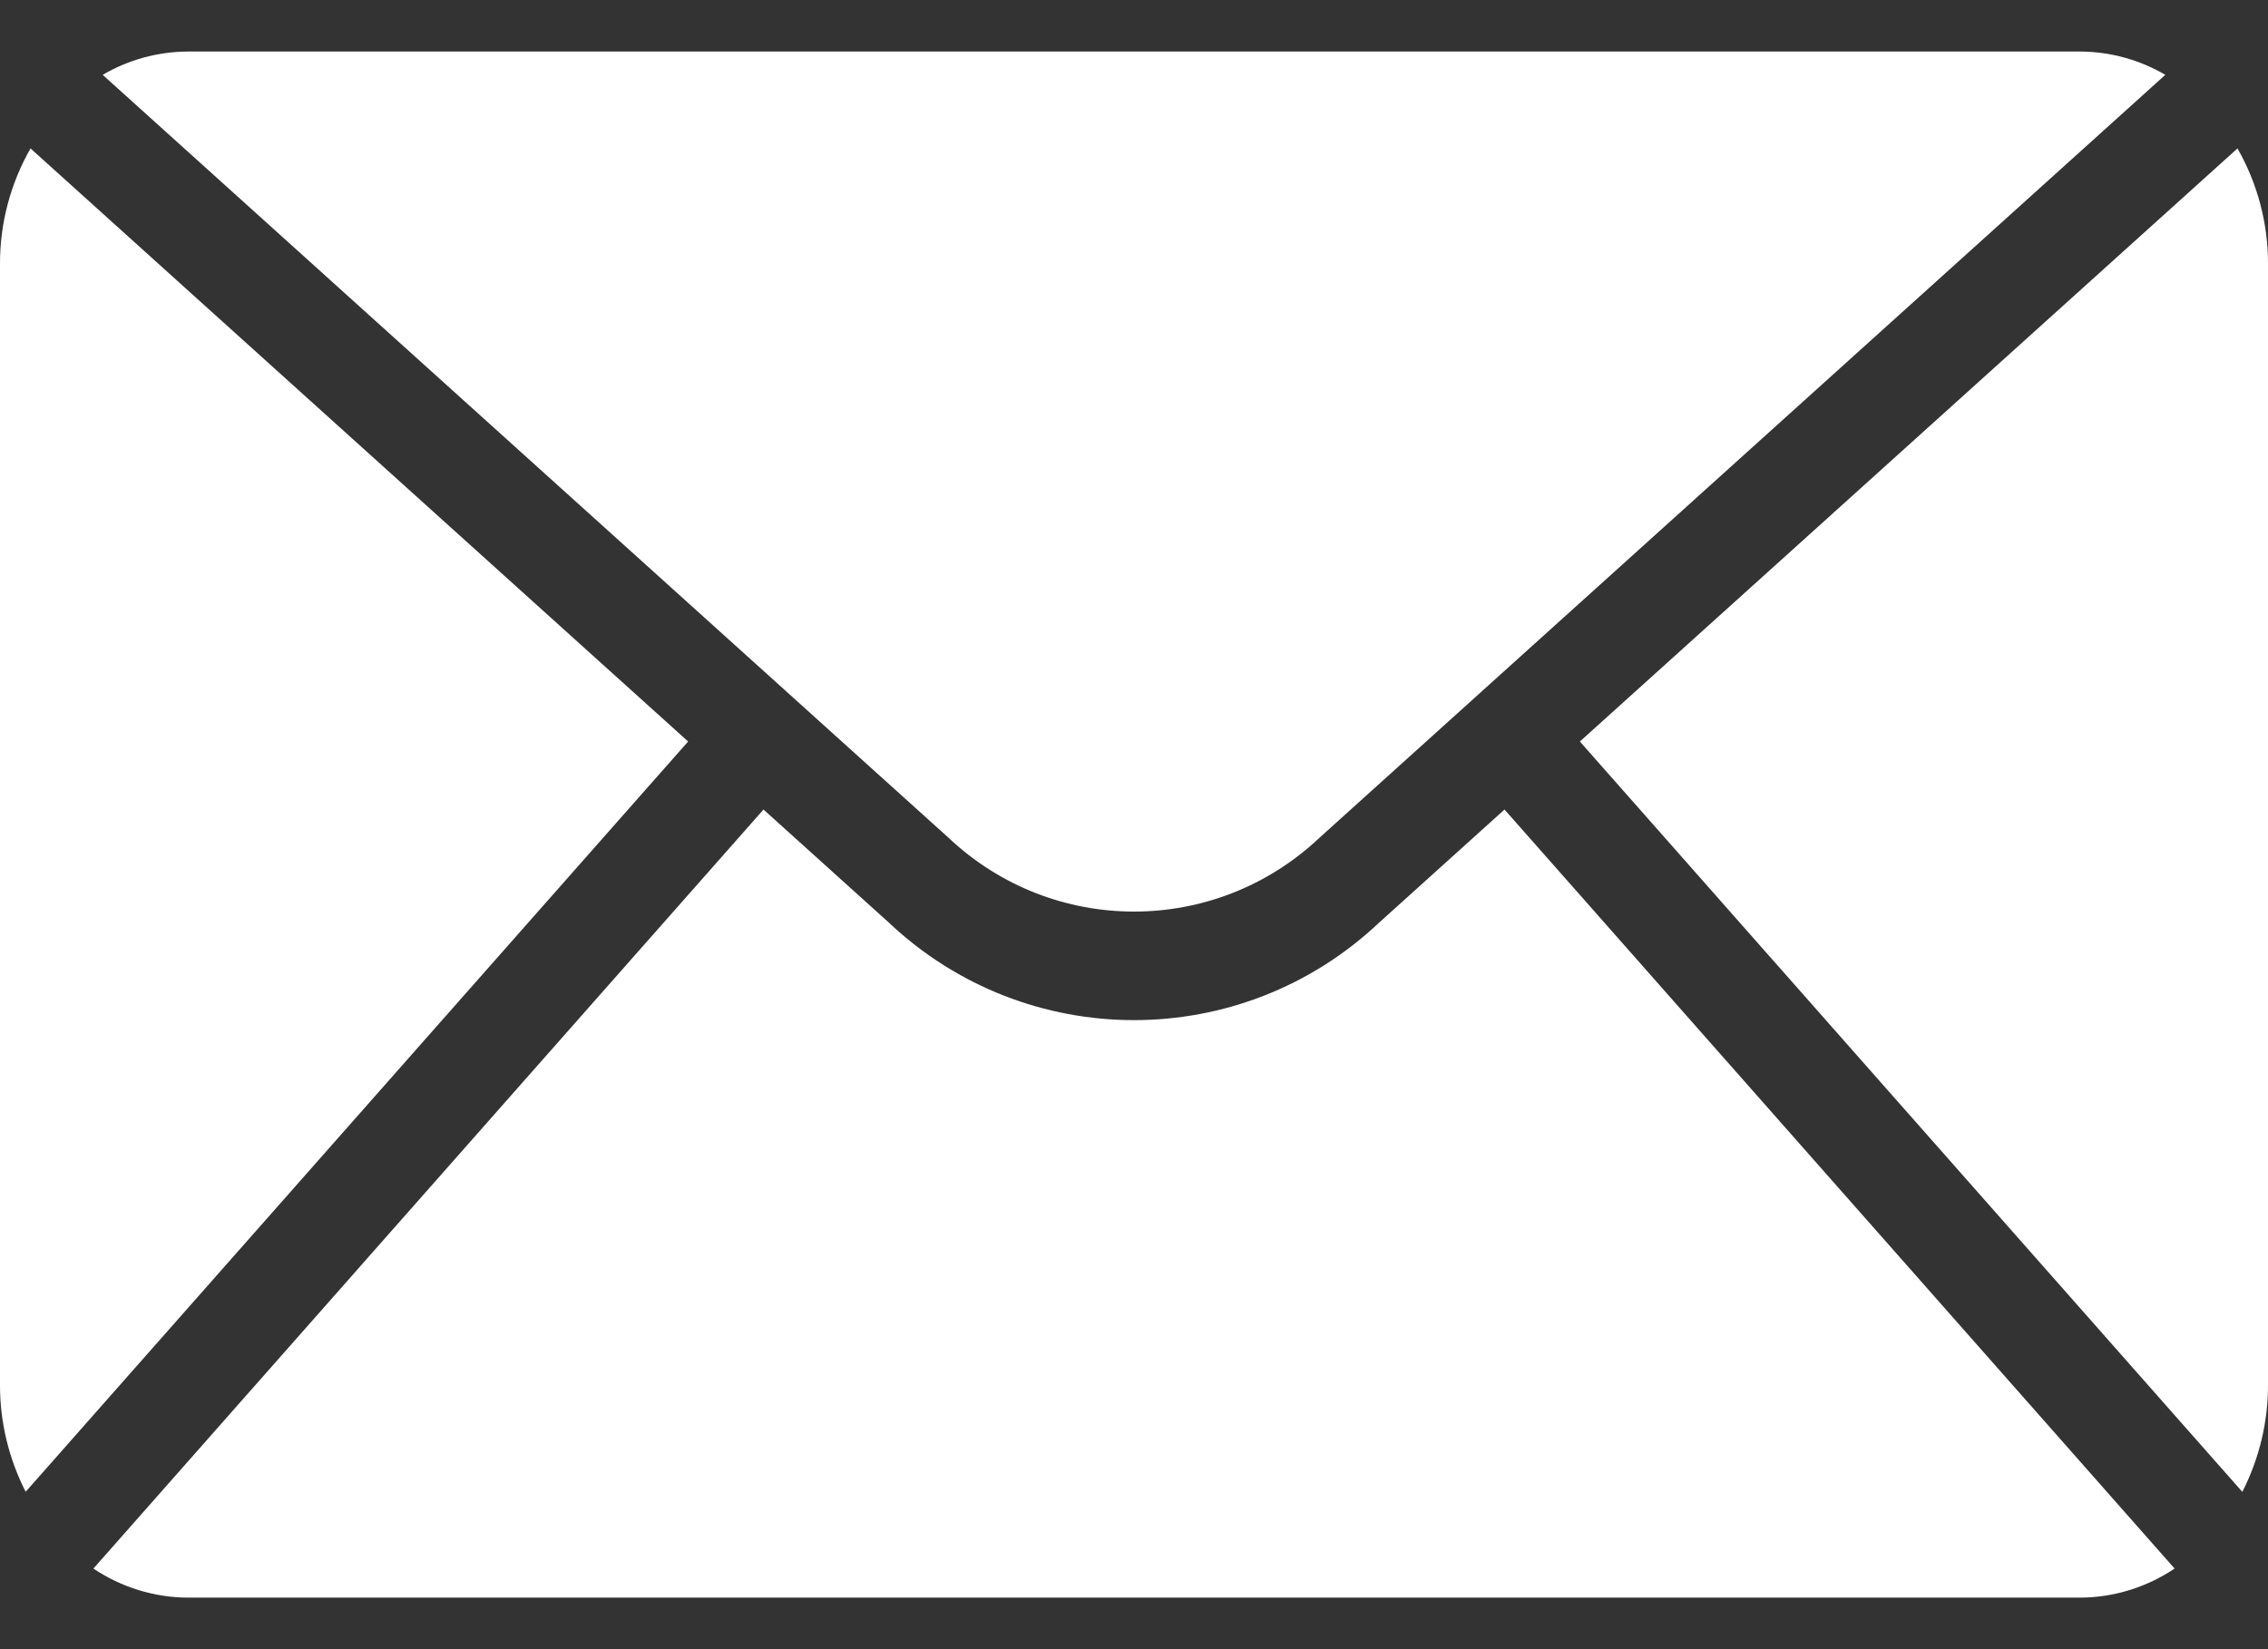
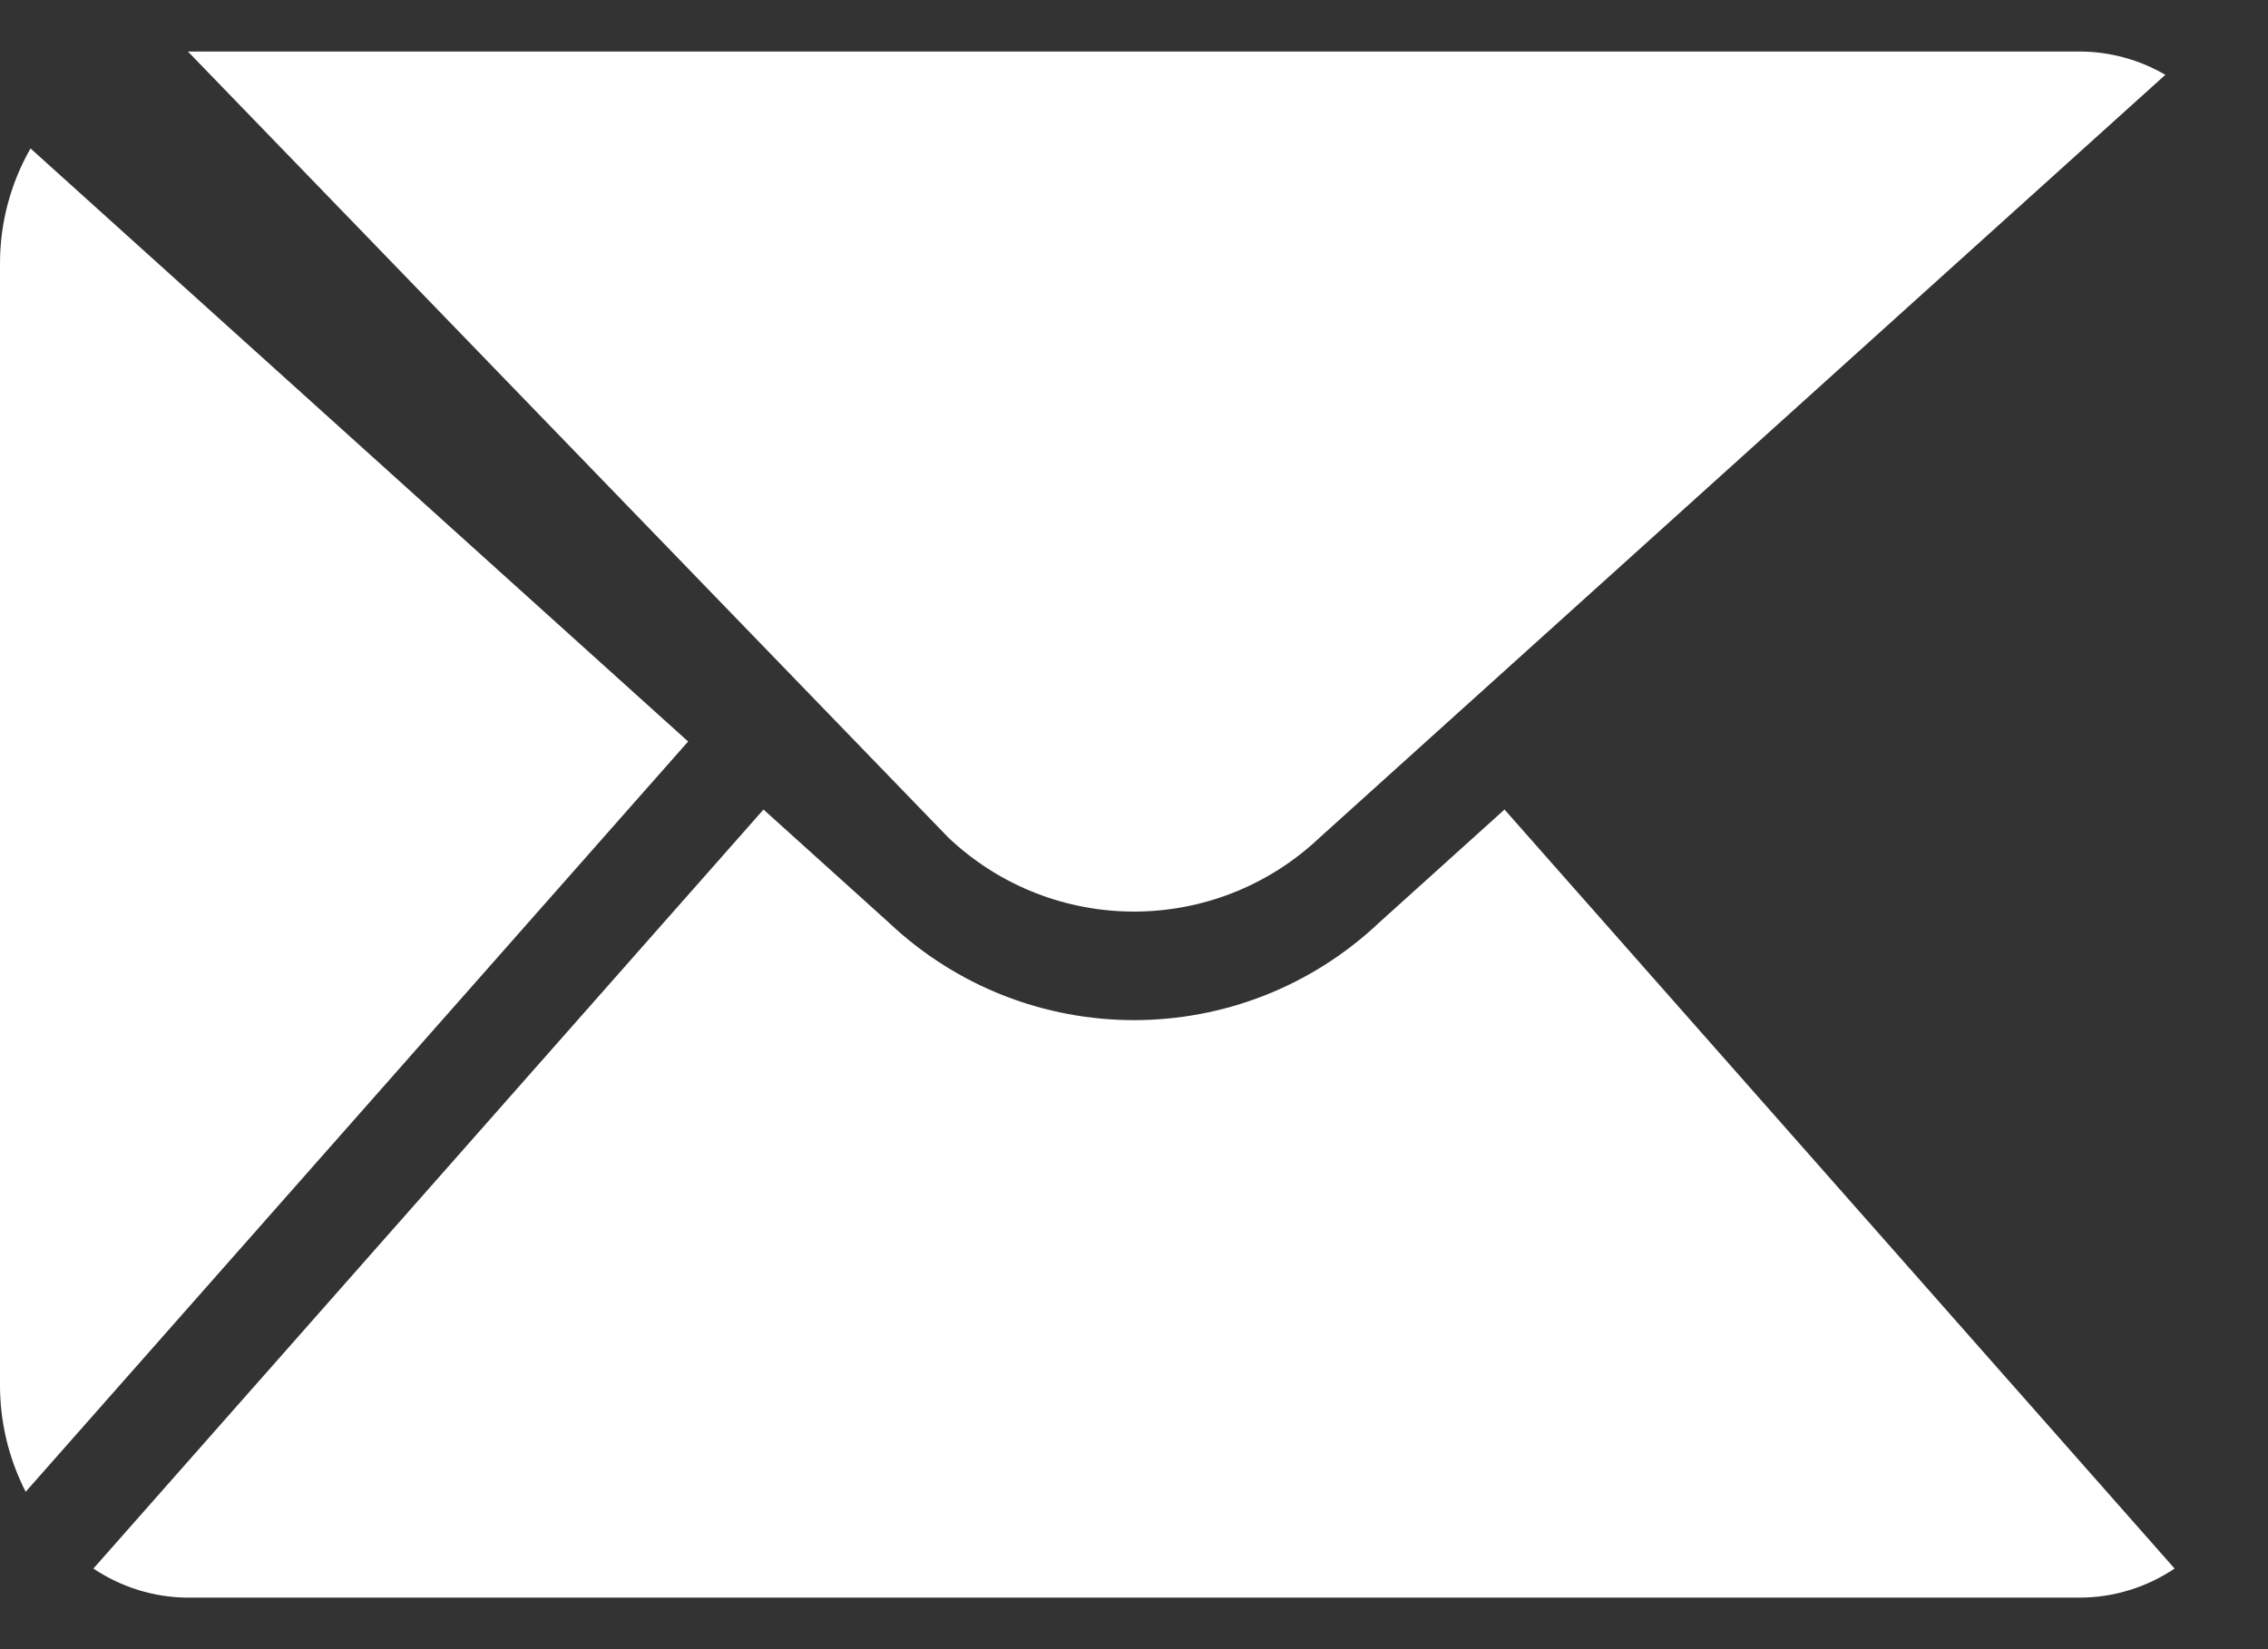
<svg xmlns="http://www.w3.org/2000/svg" width="22" height="16" viewBox="0 0 22 16" fill="none">
  <rect x="0" y="0" width="22" height="16" fill="#333333" stroke="none" />
-   <path d="M12.8 8.127L21.004 0.726C20.753 0.579 20.467 0.501 20.177 0.5H1.823C1.533 0.501 1.247 0.579 0.996 0.726L9.2 8.127C10.212 9.083 11.788 9.083 12.8 8.127Z" fill="white" />
-   <path d="M21.704 1.44L15.325 7.194L21.751 14.474C21.915 14.152 22.001 13.796 22 13.435V2.565C22.002 2.17 21.899 1.782 21.704 1.44Z" fill="white" />
+   <path d="M12.8 8.127L21.004 0.726C20.753 0.579 20.467 0.501 20.177 0.5H1.823L9.2 8.127C10.212 9.083 11.788 9.083 12.8 8.127Z" fill="white" />
  <path d="M0.296 1.44C0.101 1.782 -0.002 2.17 1.77594e-05 2.565V13.435C-0.001 13.796 0.085 14.152 0.249 14.473L6.675 7.194L0.296 1.44Z" fill="white" />
  <path d="M13.379 8.95C12.042 10.213 9.958 10.213 8.621 8.95L7.406 7.854L0.906 15.218C1.177 15.4 1.497 15.499 1.823 15.5H20.177C20.503 15.499 20.823 15.4 21.094 15.218L14.594 7.854L13.379 8.95Z" fill="white" />
</svg>